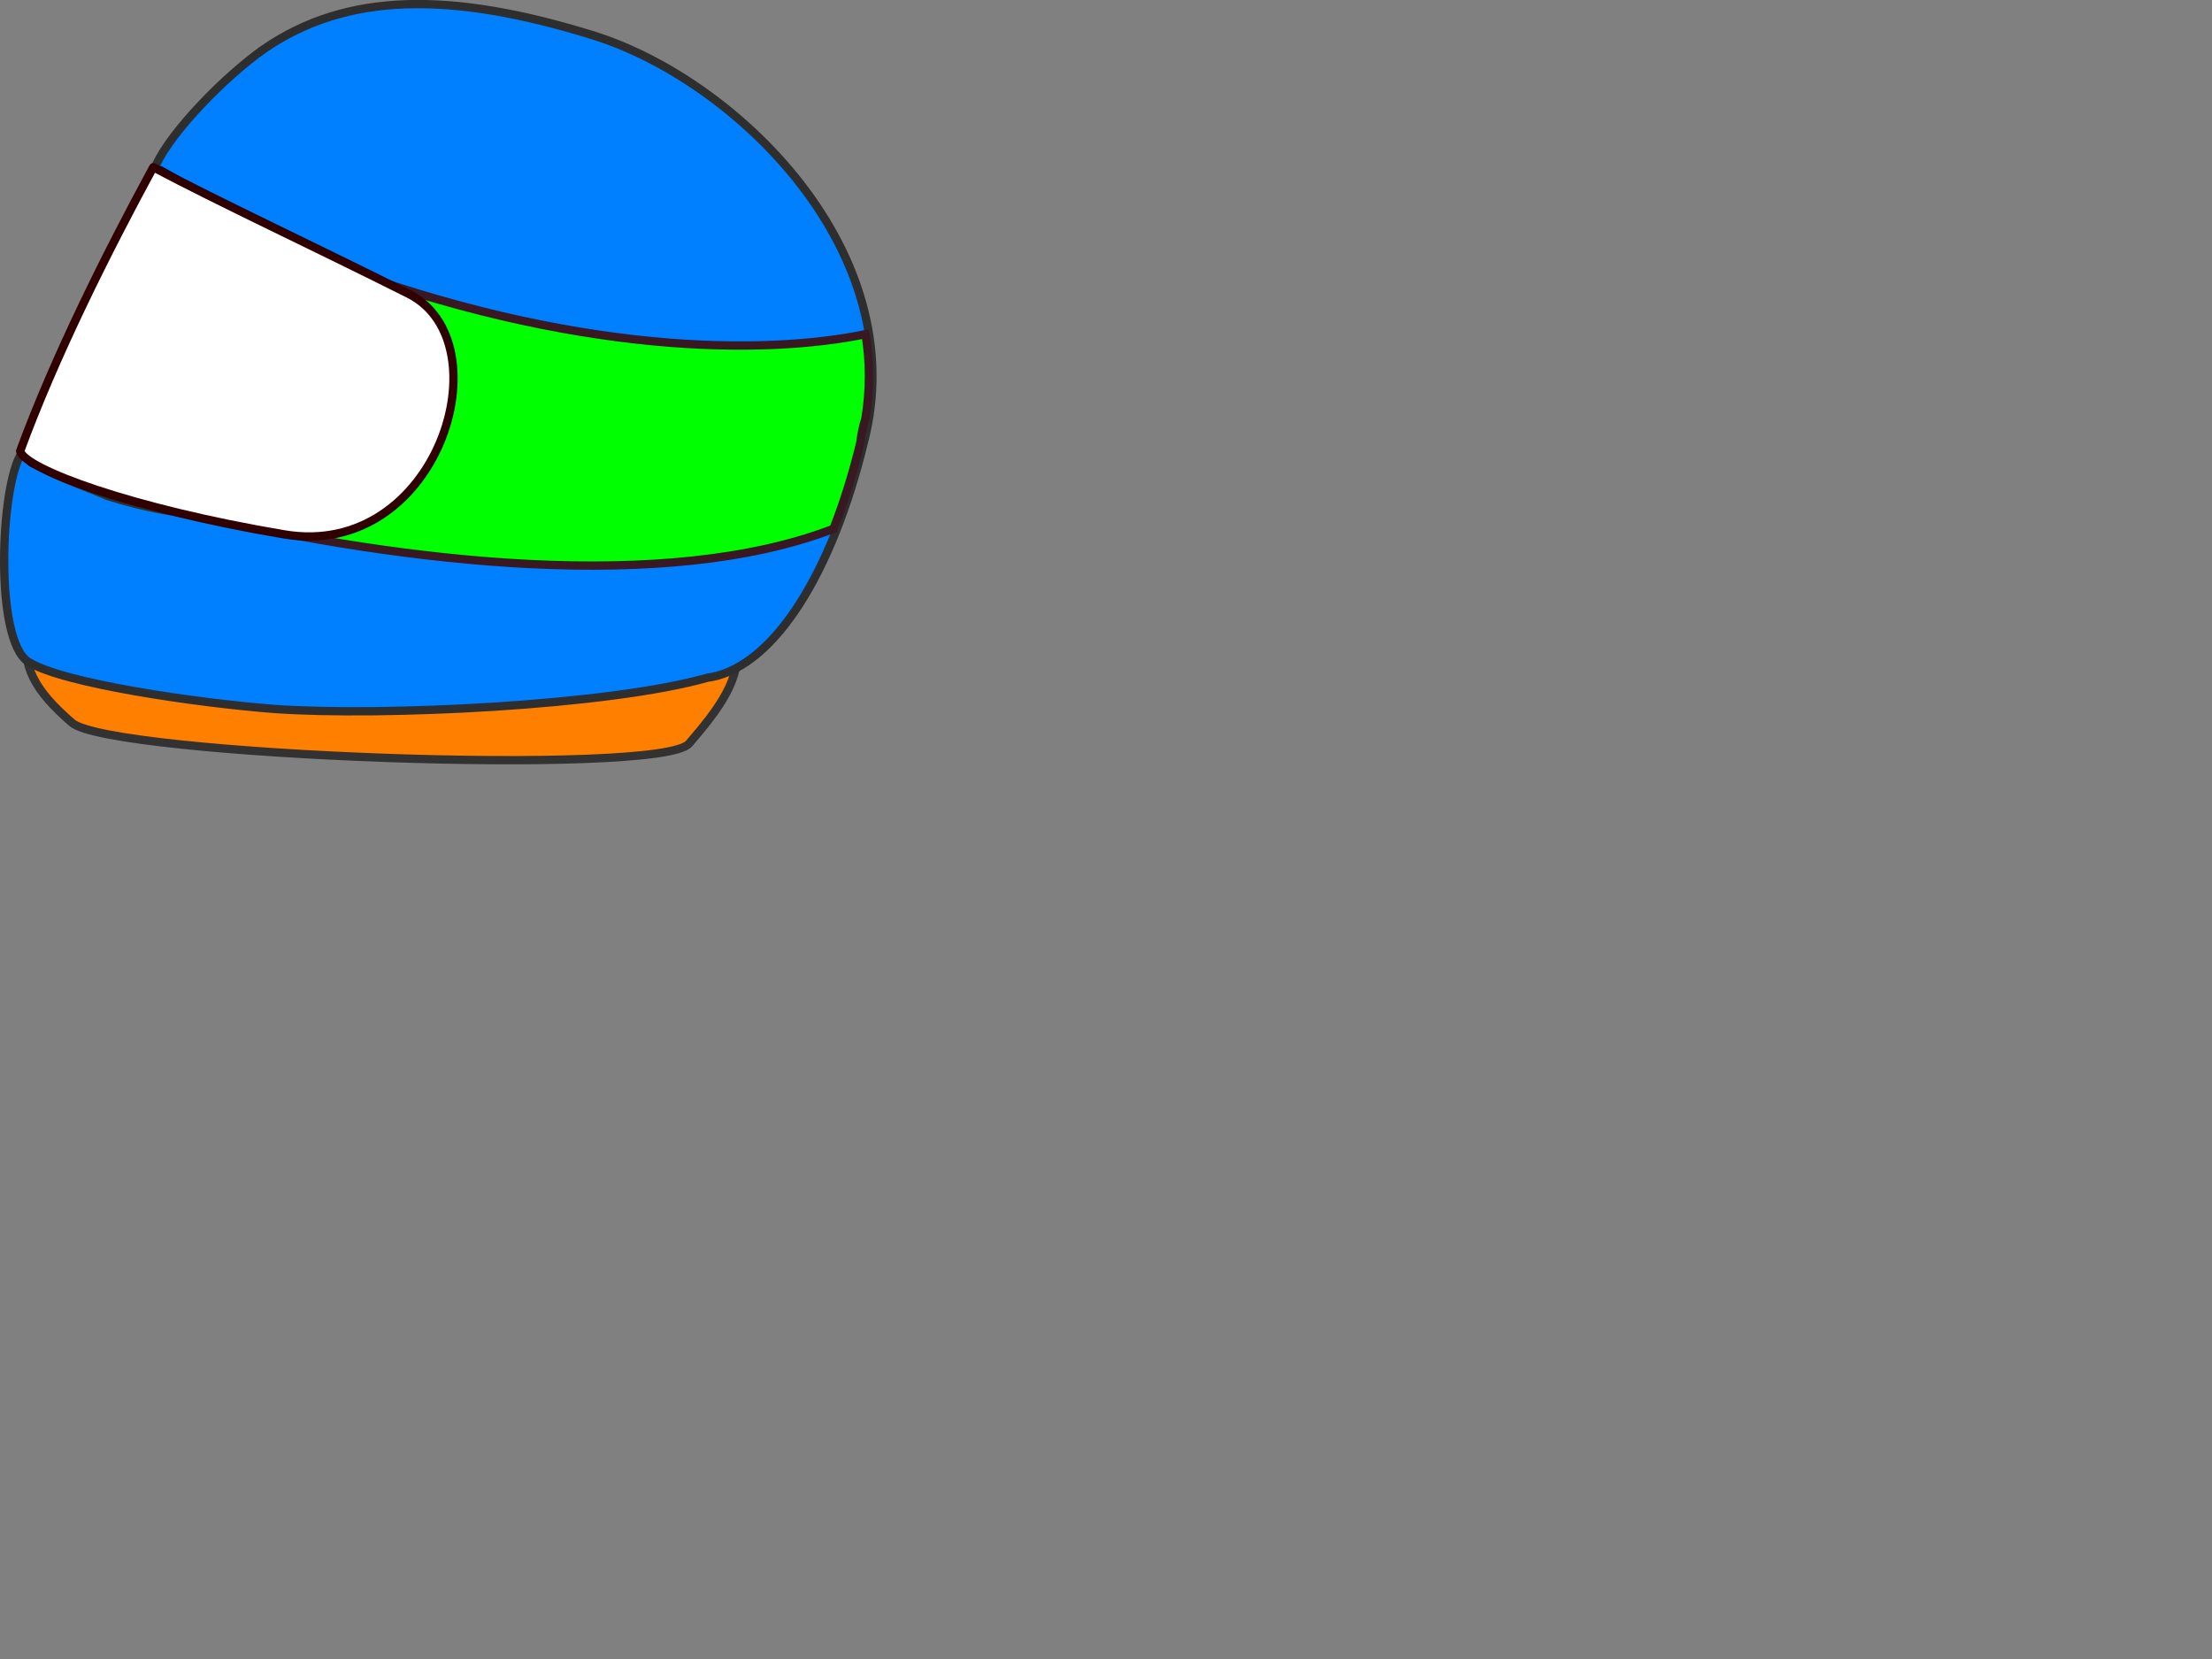
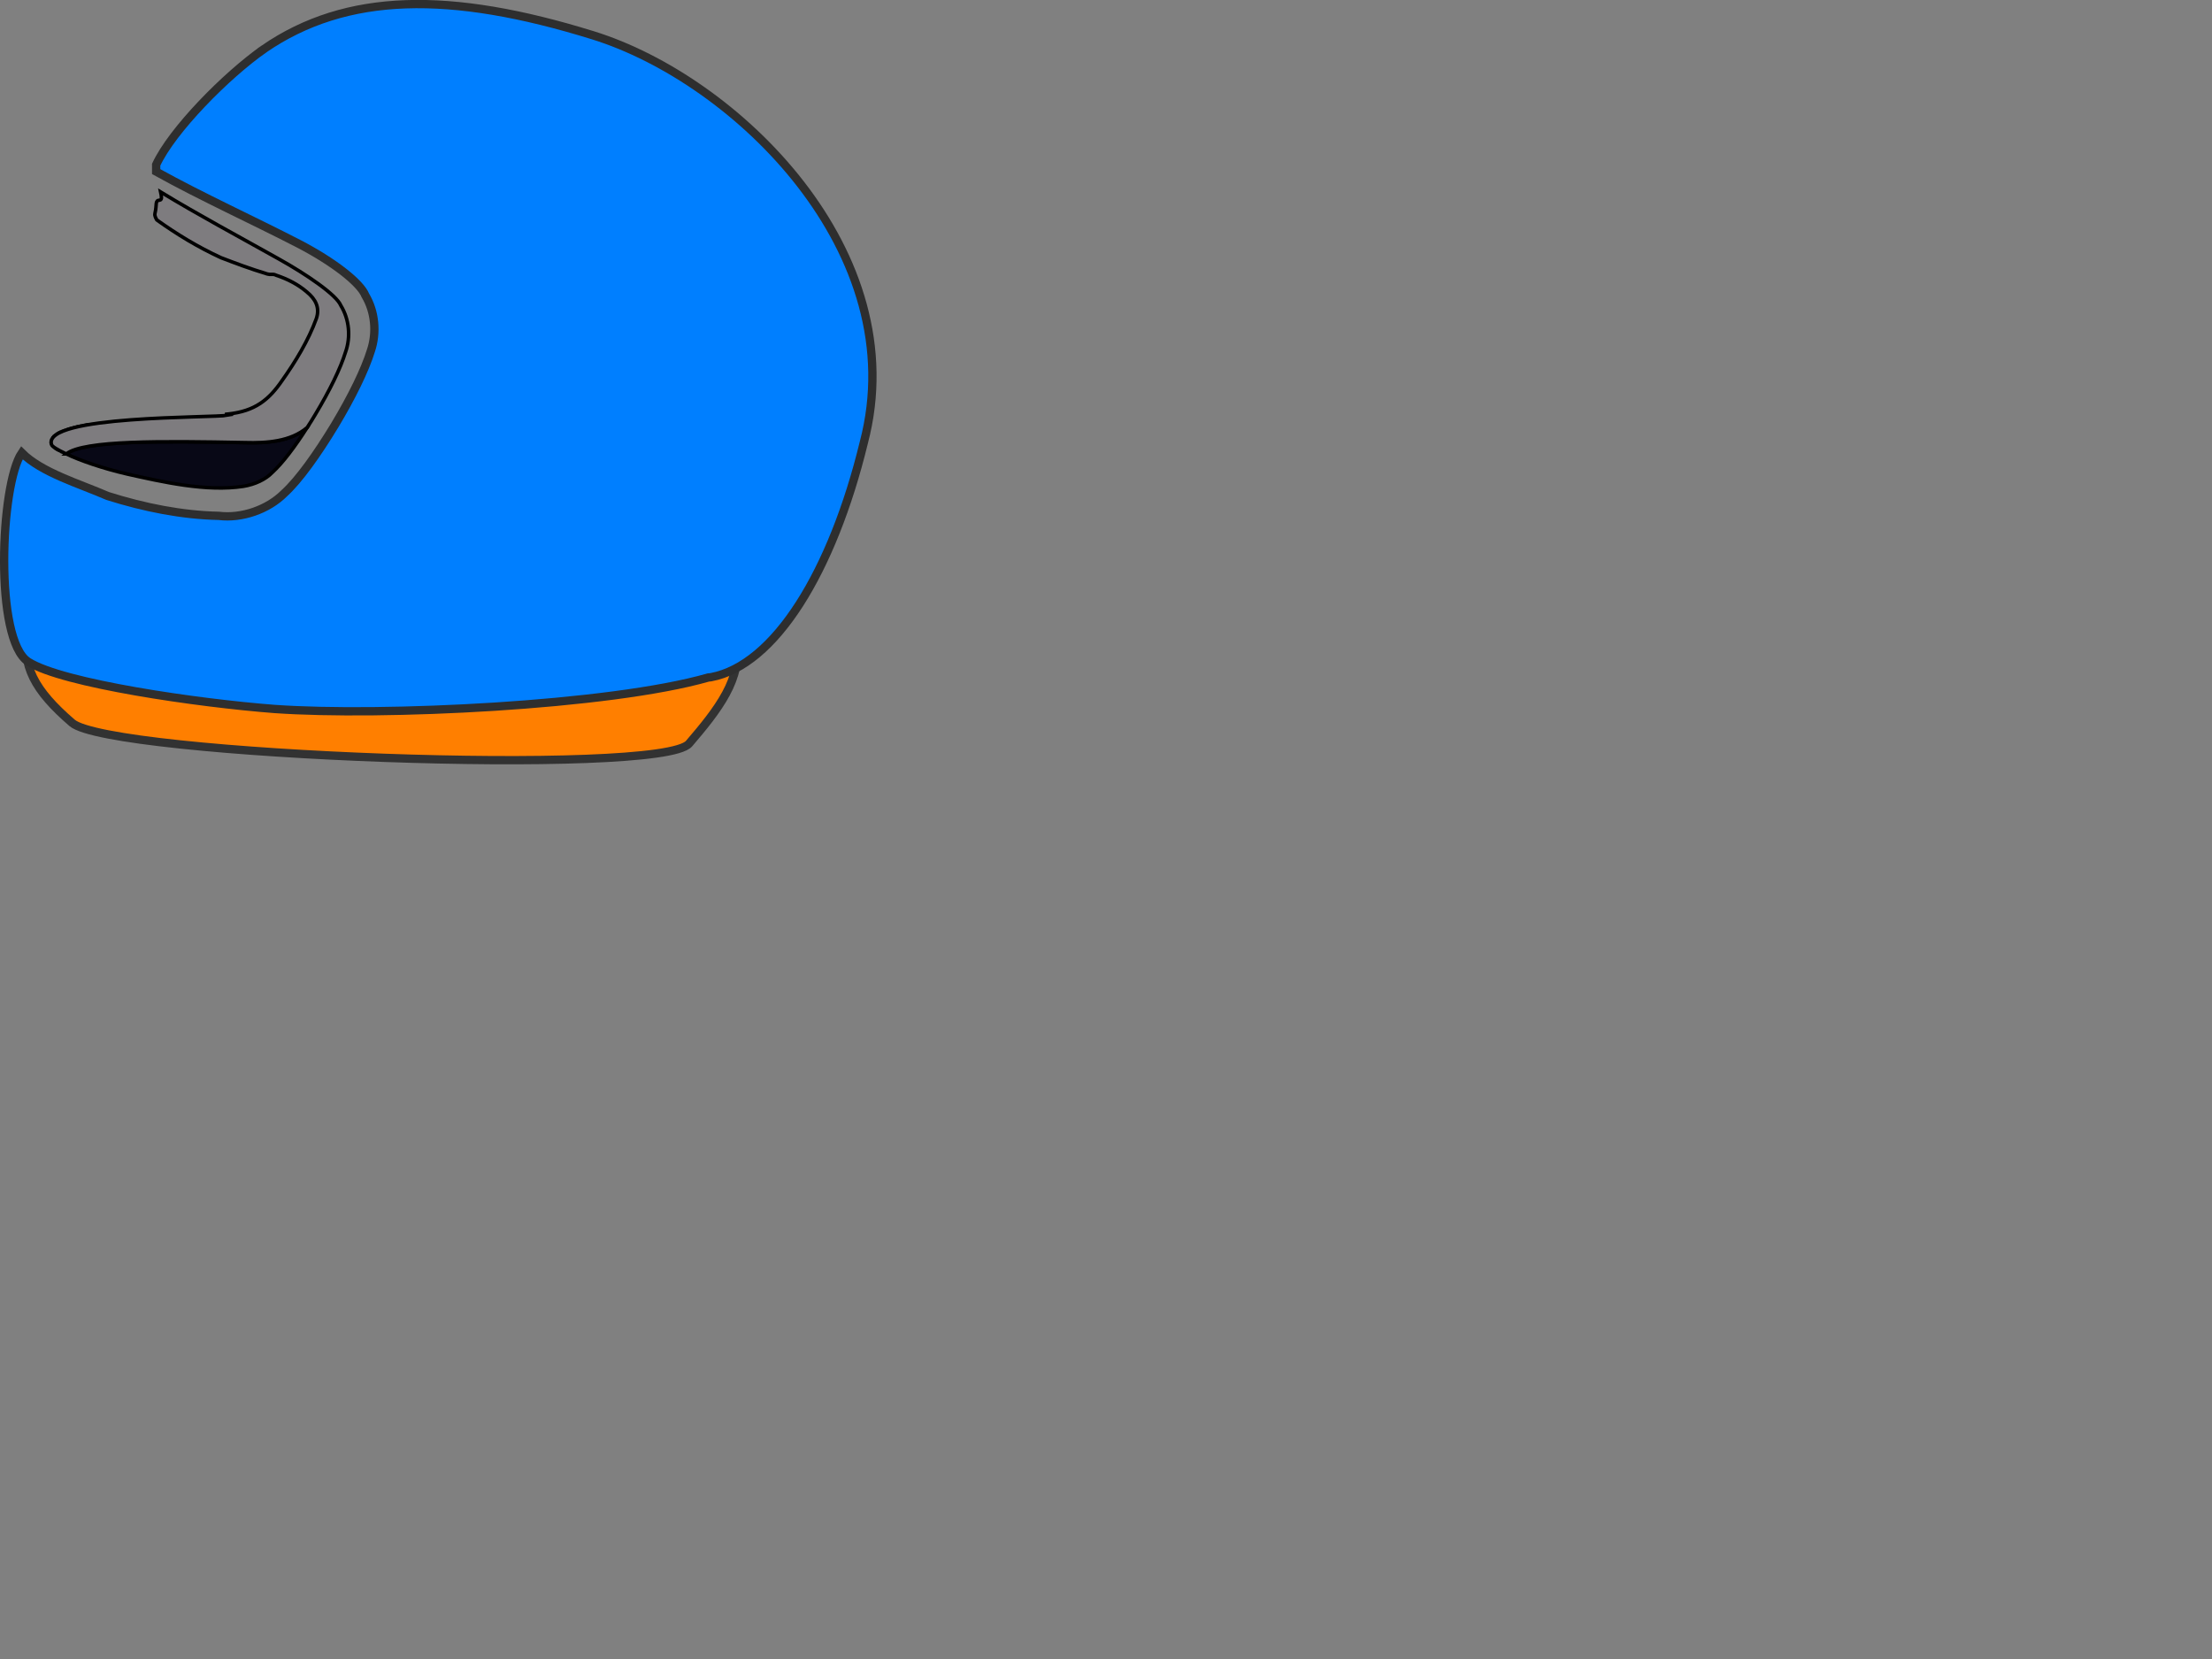
<svg xmlns="http://www.w3.org/2000/svg" width="640" height="480">
  <rect width="100%" height="100%" fill="#808080" stroke="none" />
  <title>racing car helmet</title>
  <g>
    <title>Layer 1</title>
    <path fill="#ff7f00" stroke="#323232" stroke-width="2.4" stroke-linecap="round" stroke-linejoin="round" stroke-miterlimit="4" stroke-dashoffset="0" id="path3863" d="m7.863,182.147c-1.722,10.477 2.08,17.597 13,27c10.92,9.403 170.297,15.564 178.5,6c8.203,-9.564 15.803,-19.169 13.5,-29.5c-2.303,-10.331 -203.278,-13.977 -205,-3.5z" />
    <path fill="#007fff" stroke="#2e2e2e" stroke-width="2.4" stroke-miterlimit="4" id="37062656" d="m76.395,14.158c-10.919,7.643 -26.572,23.487 -31.213,33.496l0,2c13.284,7.37 27.937,13.998 41.494,21.004c9.918,5.186 17.575,11.173 19.031,14.812c2.821,4.731 3.354,10.751 1.625,15.938c-1.729,5.641 -5.524,13.374 -10.438,21.562c-5.186,8.553 -10.38,15.838 -14.656,19.75c-4.731,4.731 -12.295,7.35 -18.938,6.531c-10.506,-0.209 -21.553,-2.388 -32.156,-5.75c-8.18,-3.564 -19.079,-6.735 -24.844,-12.5c-6.221,9.188 -8.006,54.156 1.875,60.469c9.881,6.312 49.431,11.996 71.25,13.656c31.027,2.184 96.808,-0.905 125.469,-9.094c0.273,0 0.54,-0.094 0.812,-0.094c18.471,-3.458 35.12,-30.479 44.219,-67.875c14.486,-55.058 -37.009,-105.014 -78.344,-117.844c-41.335,-12.83 -71.342,-12.434 -95.187,3.938z" />
    <path fill="#00000f" fill-opacity="0.941" stroke="#000000" stroke-width="1.011" id="37063184" d="m25.638,122.876l0,0c-0.273,0 -0.637,0.091 -0.91,0.182c0.273,-0.091 0.637,-0.182 0.91,-0.182zm63.237,0.819c-3.549,5.55 -7.097,10.281 -10.1,13.011c-1.911,2.002 -5.004,3.458 -8.371,4.004c-10.646,1.637 -23.384,-1.274 -33.575,-3.549c-7.097,-1.638 -13.648,-3.912 -17.652,-5.823c5.095,-4.004 27.751,-3.731 51.772,-3.276c6.096,0.182 13.193,-0.273 17.925,-4.367l0,0zm-69.879,7.552c-0.091,0 -0.091,0 -0.182,-0.091c0.091,0.091 0.091,0.091 0.182,0.091zm-1.183,-0.546c-0.091,0 -0.091,-0.091 -0.182,-0.091c0.091,0 0.091,0.091 0.182,0.091zm-0.819,-0.455c-0.273,-0.091 -0.546,-0.273 -0.728,-0.455c0.182,0.182 0.455,0.364 0.728,0.455zm-0.91,-0.546c0,0 -0.091,0 -0.091,-0.091c0,0.091 0.091,0.091 0.091,0.091zm-0.364,-0.182c0,-0.091 0,-0.091 0,-0.091m-0.273,-0.182c0,0 0,0 0,0m-0.273,-0.273c0,0 0,0 0,0c0,0 0,0 0,0zm-0.091,0c0,-0.091 0,-0.091 0,-0.091c0,0 0,0 0,0.091zm-0.091,-0.182c0,0 0,0 0,0c0,0 0,0 0,0zm-0.091,-0.091c0,0 0,0 0,0c0,0 0,0 0,0zm0,-0.091c0,-0.091 -0.091,-0.273 -0.091,-0.364c0,0.091 0.091,0.273 0.091,0.364zm-0.091,-0.364c0,-0.182 0,-0.273 0,-0.364c0,0.091 0,0.182 0,0.364zm0,-0.364c0,-0.182 0,-0.273 0.091,-0.364c-0.091,0.091 -0.091,0.182 -0.091,0.364zm0.091,-0.364c0,-0.182 0.091,-0.273 0.091,-0.364c0,0.091 -0.091,0.182 -0.091,0.364zm0.091,-0.364c0.091,-0.182 0.182,-0.273 0.182,-0.364c0,0.091 -0.091,0.182 -0.182,0.364zm0.182,-0.364c0.091,-0.091 0.182,-0.182 0.273,-0.364c-0.091,0.182 -0.182,0.273 -0.273,0.364zm0.273,-0.364c0.091,-0.091 0.182,-0.182 0.364,-0.273c-0.182,0.091 -0.273,0.182 -0.364,0.273zm0.364,-0.273c0.091,-0.091 0.273,-0.182 0.364,-0.273c-0.091,0.091 -0.273,0.182 -0.364,0.273zm0.364,-0.273c0.182,-0.091 0.273,-0.273 0.455,-0.363c-0.182,0.09 -0.273,0.272 -0.455,0.363zm0.455,-0.363c0.182,-0.091 0.273,-0.182 0.455,-0.273c-0.182,0.091 -0.273,0.182 -0.455,0.273zm0.546,-0.273c0.091,-0.091 0.273,-0.182 0.455,-0.273c-0.182,0.091 -0.364,0.182 -0.455,0.273zm0.546,-0.273c0.182,-0.091 0.364,-0.182 0.546,-0.182c-0.182,0 -0.364,0.091 -0.546,0.182zm0.546,-0.273c0.182,0 0.455,-0.091 0.637,-0.182c-0.182,0.091 -0.455,0.182 -0.637,0.182zm0.728,-0.182c0.91,-0.364 1.911,-0.637 3.003,-0.91c-1.092,0.273 -2.093,0.546 -3.003,0.91zm3.003,-0.91c0.273,-0.091 0.546,-0.182 0.91,-0.182c-0.364,0 -0.637,0.091 -0.91,0.182zm0.91,-0.182c0.273,-0.091 0.546,-0.182 0.91,-0.182c0,0 0,0 0,0c0.273,-0.091 0.546,-0.182 0.91,-0.182" />
    <path fill="#7d7b7e" fill-opacity="0.941" stroke="#000000" stroke-width="1.011" id="37062920" d="m19.178,131.338c5.095,-4.004 27.751,-3.731 51.772,-3.276c6.096,0.182 13.193,-0.273 17.925,-4.367c0.819,-1.183 1.547,-2.457 2.275,-3.64c4.276,-7.097 7.37,-13.466 8.826,-18.197c1.547,-4.368 1.092,-9.463 -1.365,-13.467c-1.274,-3.094 -9.918,-9.008 -18.107,-13.557c-11.191,-6.278 -23.111,-12.647 -34.029,-19.289c0.273,1.274 0.455,2.275 -0.273,2.366c-1.456,0.091 -0.728,1.183 -1.365,3.821c-0.182,0.819 0.364,1.547 0.546,1.911c5.732,4.094 11.828,7.825 18.562,10.919c4.276,1.638 8.644,3.276 12.92,4.549c0.364,0.182 0.728,0.182 1.092,0.273l0.91,0c0.455,0 0.728,0.091 1.092,0.273c3.276,1.092 6.278,2.639 8.826,4.822c2.548,2.093 3.822,4.549 2.73,7.734c-2.275,6.278 -6.096,12.556 -9.918,17.925c-3.822,5.55 -7.825,8.825 -15.559,9.644l-0.91,0.091l0.728,0.273c-4.185,0.819 -53.592,-0.091 -50.953,8.462c0.091,0.546 1.729,1.547 4.276,2.73l0,0z" />
-     <path fill="#414141" fill-opacity="0.941" stroke="#000000" stroke-width="1.011" id="37062744" d="m105.708,85.48c2.821,4.731 3.367,10.737 1.638,15.923c-1.729,5.641 -5.55,13.375 -10.464,21.564c-5.186,8.553 -10.373,15.832 -14.649,19.744c-4.731,4.731 -12.283,7.37 -18.926,6.551c-18.289,-0.364 -38.215,-6.733 -54.593,-14.831c-0.91,-1.183 -2.093,-2.093 -2.093,-3.185c0.273,-11.01 11.828,-12.101 58.141,-11.555l1.092,0.455c-4.185,0.819 -53.592,-0.091 -50.953,8.462c0.273,1.365 10.282,5.914 21.928,8.553c10.191,2.275 22.929,5.186 33.575,3.549c3.367,-0.546 6.46,-2.002 8.371,-4.003c3.64,-3.367 8.098,-9.645 12.374,-16.651c4.276,-7.097 7.37,-13.466 8.826,-18.198c1.547,-4.367 1.092,-9.463 -1.365,-13.466c-1.274,-3.094 -9.918,-9.008 -18.107,-13.557c-12.556,-7.006 -25.932,-14.194 -37.942,-21.746c-1.001,-1.092 0.091,-1.638 0.546,-2.548c0.455,-1.001 0.546,-2.275 1.82,-1.729c0.91,0.364 1.274,0.273 1.729,-0.182c13.284,7.37 26.569,15.013 40.035,22.019c9.918,5.186 17.561,11.192 19.017,14.831z" />
    <g id="g3466" />
    <g stroke="#7f8283" id="g3402" />
-     <path fill="#00ff00" stroke="#3a1822" stroke-width="2.4" stroke-miterlimit="4" id="path3836" d="m94.645,75.97c0.663,0.447 1.294,0.902 1.906,1.344c0.616,0.443 1.19,0.878 1.75,1.312c0.017,0.013 0.045,0.018 0.062,0.031c0.54,0.42 1.049,0.842 1.532,1.25c0.06,0.051 0.128,0.105 0.187,0.156c0.427,0.367 0.842,0.739 1.219,1.094c0.113,0.106 0.235,0.207 0.344,0.312c0.3,0.29 0.581,0.596 0.843,0.875c0.366,0.391 0.681,0.758 0.969,1.125c0.142,0.18 0.284,0.358 0.406,0.531c0.117,0.166 0.246,0.341 0.344,0.5c0.012,0.019 0.02,0.043 0.031,0.062c0.188,0.311 0.355,0.622 0.469,0.906c2.821,4.731 3.354,10.751 1.625,15.938c-1.729,5.641 -5.524,13.373 -10.437,21.562c-5.186,8.553 -10.38,15.838 -14.656,19.75c-3.253,3.253 -7.852,5.519 -12.562,6.344c-0.428,0.075 -0.852,0.136 -1.281,0.187c-1.717,0.205 -3.433,0.205 -5.094,0c-0.975,-0.019 -1.952,-0.067 -2.938,-0.125c-0.747,-0.04 -1.498,-0.066 -2.25,-0.125c60.197,13.94 135.779,22.61 184.032,4c2.973,-7.595 5.598,-15.966 7.781,-24.937c0.305,-2.615 0.802,-4.835 1.437,-6.781c1.413,-8.394 1.346,-16.62 0.063,-24.594c-28.913,5.968 -83.994,6.33 -155.781,-20.719l0,0z" />
-     <path fill="#ffffff" fill-rule="evenodd" stroke="#300001" stroke-width="2.4" stroke-linecap="round" stroke-linejoin="round" stroke-miterlimit="4" id="path3663" d="m82.23,154.611c-44.427,-7.48 -75.096,-18.92 -76.401,-24.091c10.059,-27.439 25.342,-57.87 38.514,-82.139c19.157,10.158 45.864,22.58 73.85,36.621c27.986,14.041 8.464,77.089 -35.963,69.609z" />
  </g>
</svg>